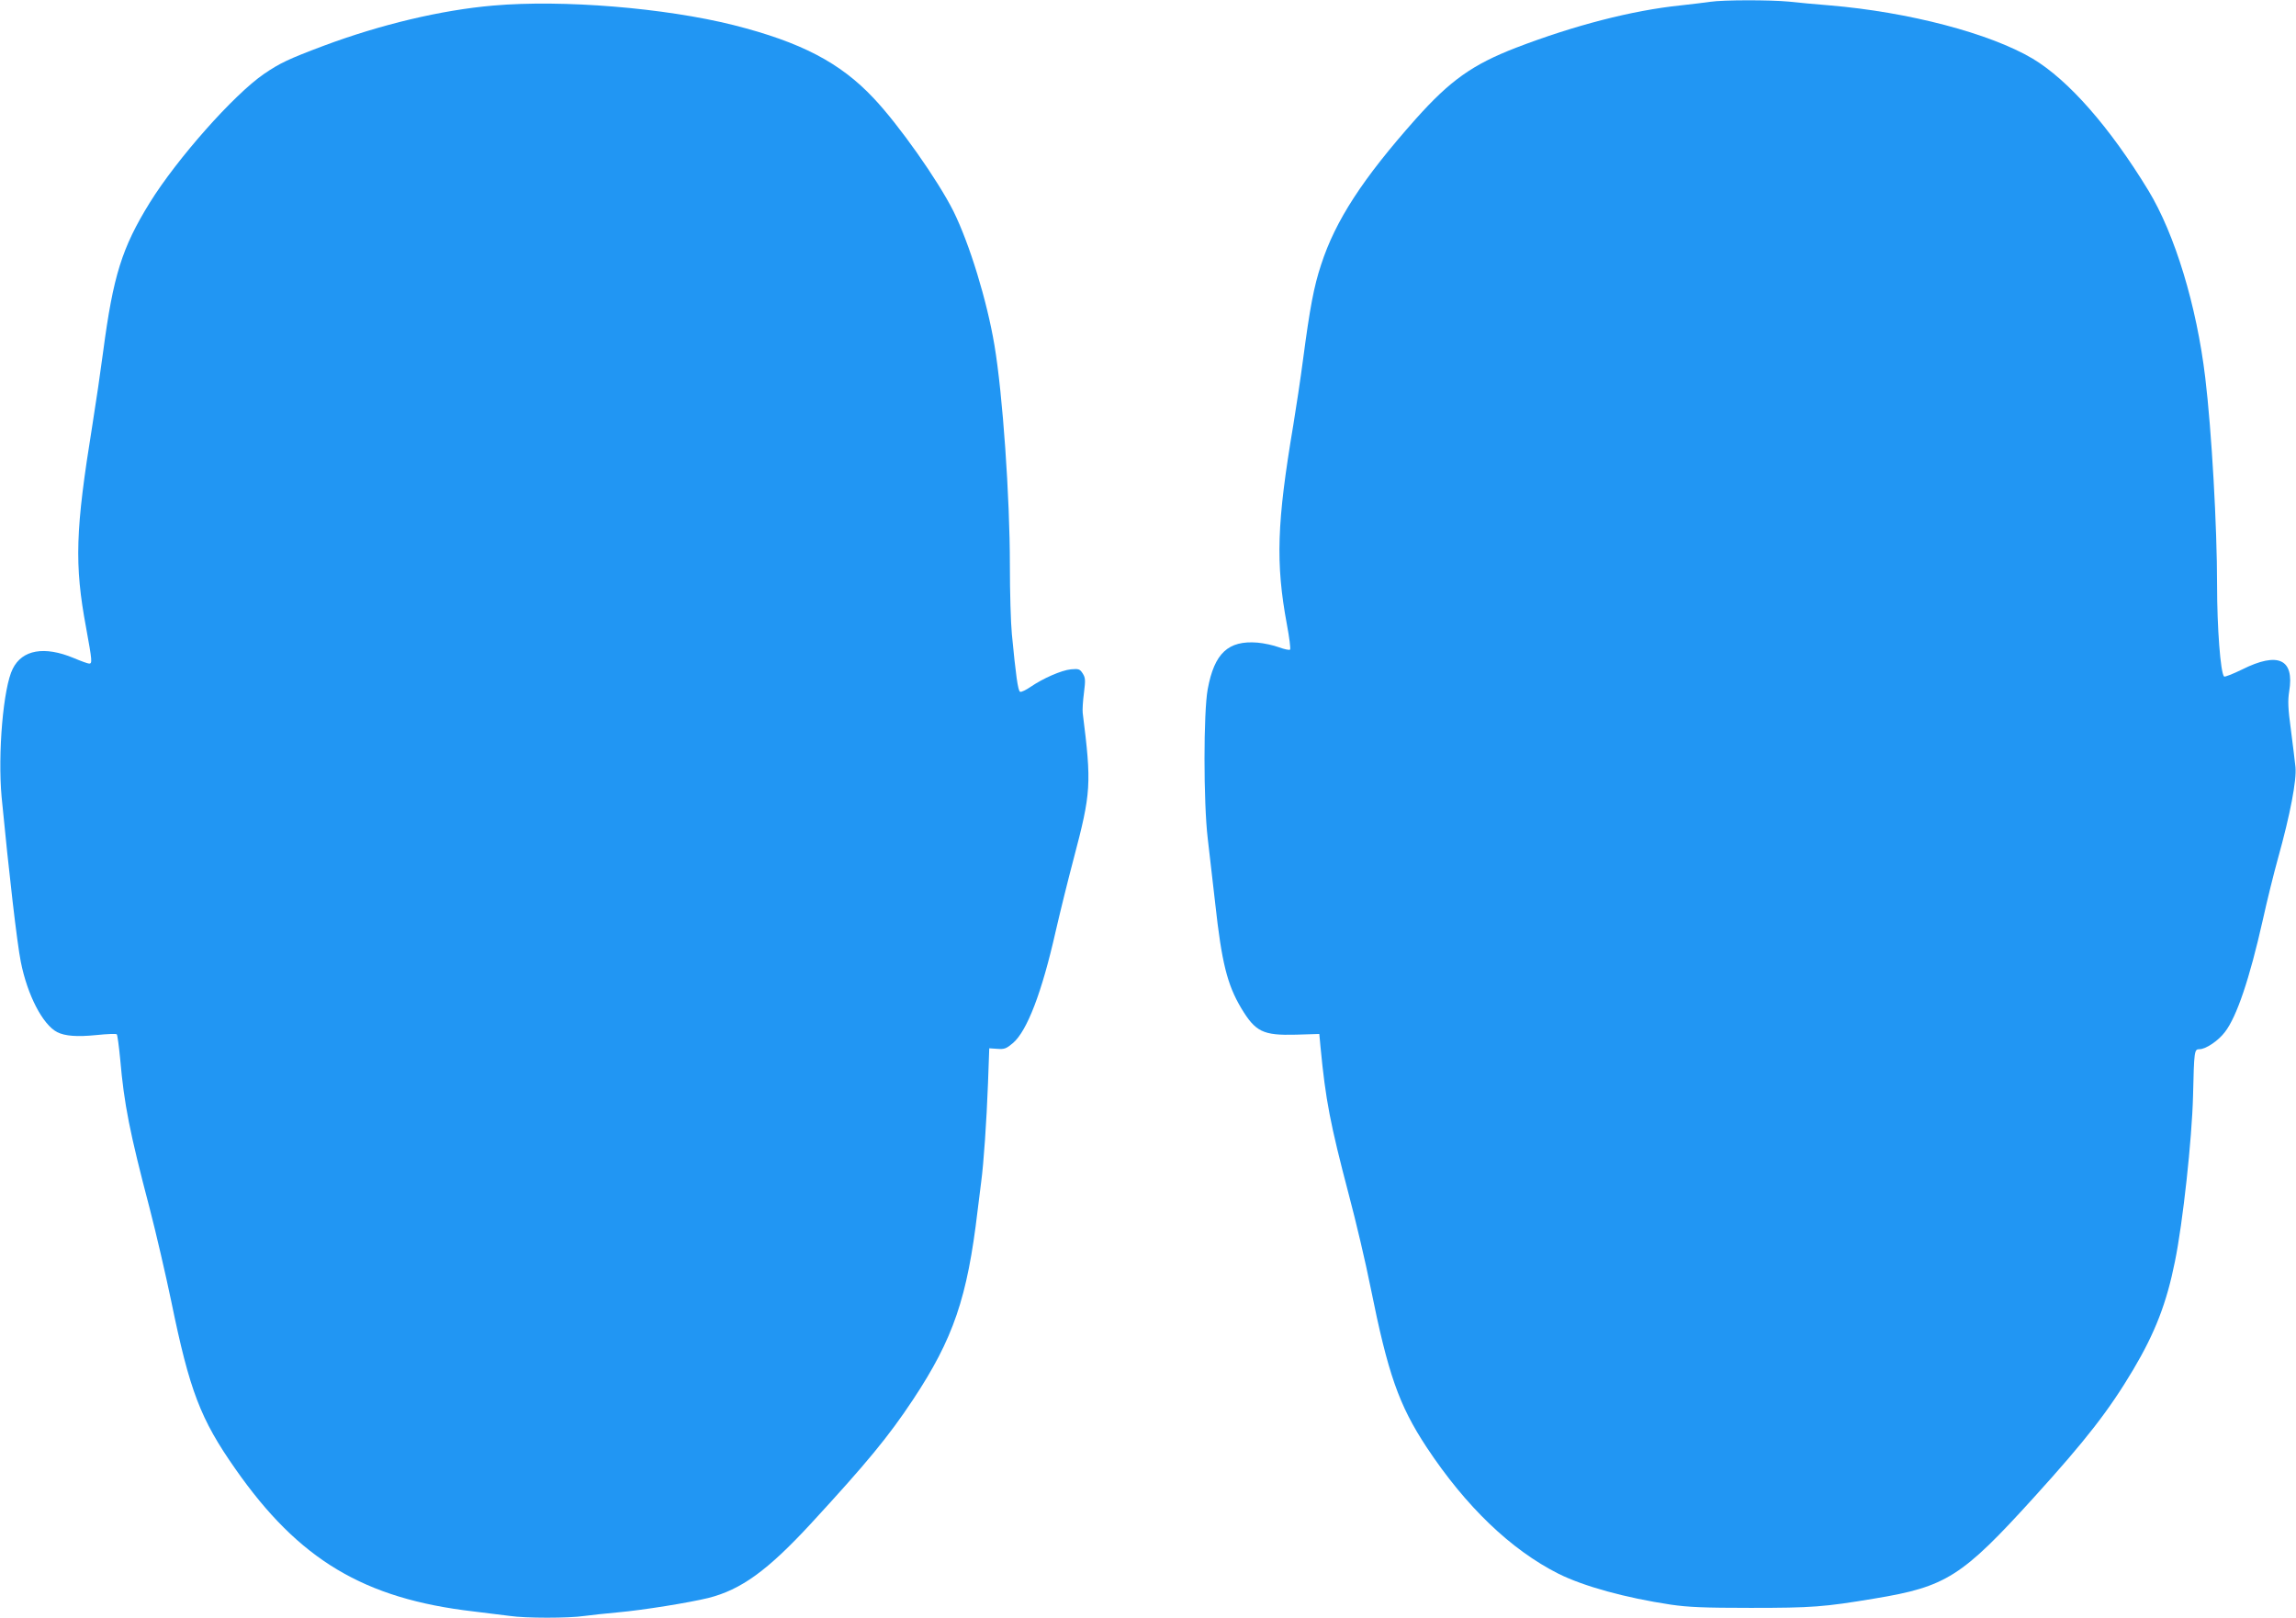
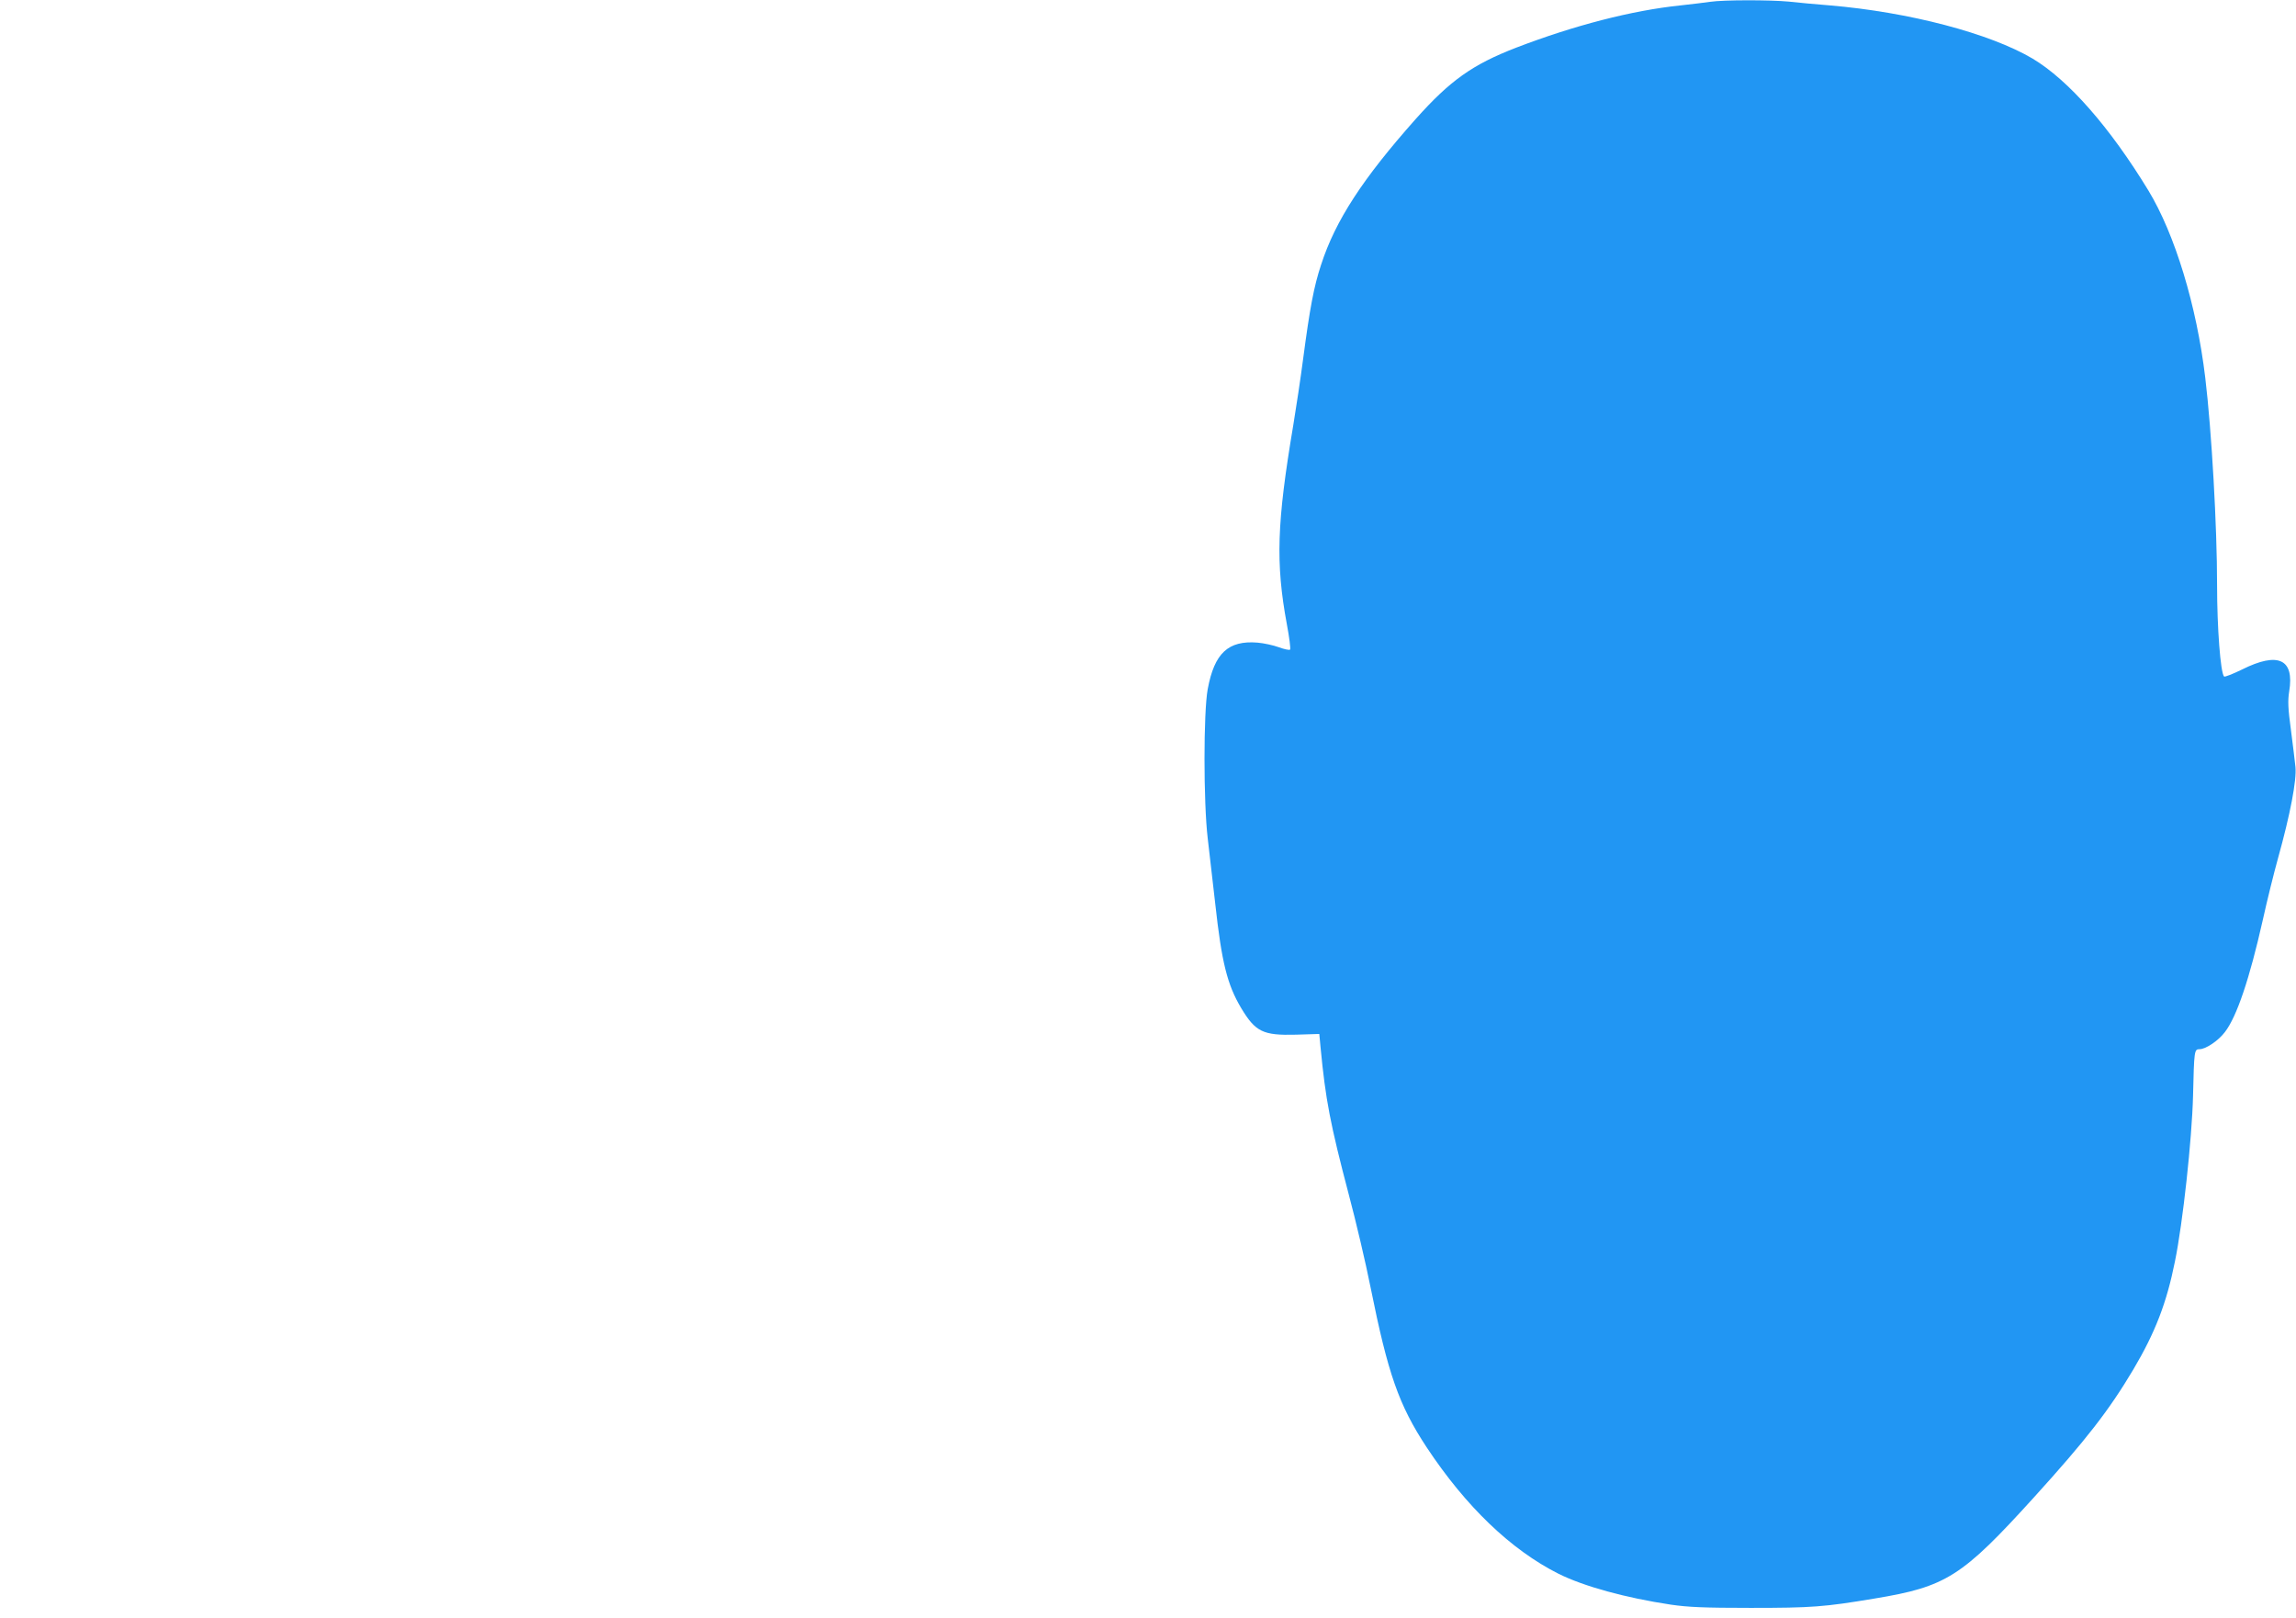
<svg xmlns="http://www.w3.org/2000/svg" version="1.0" width="1280pt" height="902pt" viewBox="0 0 1280 902" preserveAspectRatio="xMidYMid meet">
  <g transform="translate(0,902) scale(0.1,-0.1)" fill="#2196f3" stroke="none">
    <path d="M9535 9010 c-27 -4 -102 -13 -165 -20 -272 -28 -595 -112 -918 -236 -243 -94 -367 -182 -559 -397 -296 -333 -448 -566 -528 -813 -40 -120 -63 -243 -100 -524 -14 -107 -39 -274 -55 -370 -92 -546 -99 -769 -36 -1110 14 -74 22 -138 18 -142 -4 -4 -32 2 -62 13 -30 11 -84 23 -120 26 -163 13 -240 -59 -277 -259 -24 -129 -24 -631 0 -833 9 -77 28 -241 42 -365 36 -328 67 -450 144 -580 80 -133 121 -154 306 -149 l130 4 7 -75 c28 -293 54 -427 157 -819 40 -150 95 -384 122 -520 97 -482 157 -654 312 -890 219 -331 470 -572 736 -706 141 -70 373 -134 626 -172 96 -14 185 -18 445 -18 340 0 409 5 690 52 400 66 487 121 888 563 293 323 420 487 555 714 122 206 186 372 232 602 44 214 95 682 101 924 6 253 7 260 36 260 35 0 105 47 142 96 66 86 137 296 211 625 24 109 62 262 84 341 70 251 105 439 98 511 -3 29 -14 121 -25 205 -17 124 -18 165 -10 217 30 180 -61 223 -263 122 -51 -25 -97 -43 -100 -39 -20 21 -39 273 -39 509 0 326 -30 859 -66 1158 -48 401 -169 799 -317 1043 -215 353 -445 615 -645 735 -238 141 -690 260 -1132 297 -74 6 -176 15 -227 21 -106 10 -365 10 -438 -1z" />
-     <path d="M2750 8989 c-291 -25 -629 -106 -945 -224 -197 -74 -245 -97 -333 -157 -168 -115 -485 -473 -637 -718 -155 -251 -204 -407 -260 -831 -14 -107 -41 -291 -60 -409 -95 -588 -101 -775 -35 -1130 34 -186 35 -200 17 -200 -7 0 -46 14 -86 31 -163 68 -287 47 -340 -60 -53 -104 -84 -474 -62 -715 41 -425 86 -814 107 -919 37 -186 122 -350 203 -392 44 -22 111 -27 220 -16 58 6 108 8 112 4 4 -5 12 -66 19 -138 22 -252 52 -405 165 -835 35 -135 89 -368 120 -517 102 -497 162 -655 357 -933 355 -508 717 -724 1329 -795 74 -9 164 -20 202 -25 87 -13 329 -13 415 0 37 5 121 14 187 20 144 13 396 54 503 80 183 46 331 153 572 414 312 339 432 484 570 692 225 340 303 569 360 1054 6 52 15 124 20 160 14 103 30 338 38 550 l7 195 45 -3 c40 -3 50 1 88 33 78 68 160 280 237 621 25 109 70 291 100 404 98 371 101 417 51 815 -2 17 1 67 7 112 9 72 8 84 -7 108 -16 25 -23 27 -66 23 -52 -5 -155 -50 -225 -98 -25 -17 -51 -30 -58 -27 -12 4 -24 93 -46 322 -6 61 -11 232 -11 382 0 381 -40 954 -86 1228 -42 250 -139 566 -229 748 -87 173 -304 481 -445 630 -186 198 -405 312 -780 407 -383 96 -952 143 -1340 109z" />
  </g>
</svg>